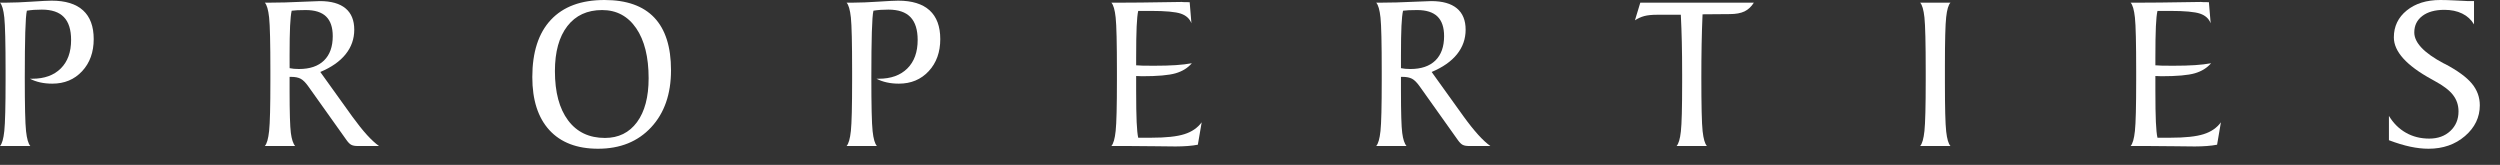
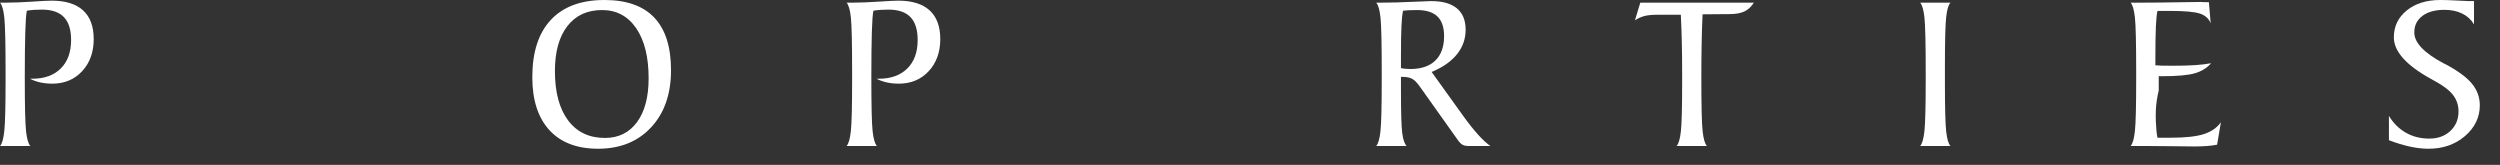
<svg xmlns="http://www.w3.org/2000/svg" width="91" height="6" viewBox="0 0 91 6" fill="none">
  <rect x="0" y="0" width="91" height="6" fill="#333333" stroke="none" />
  <path d="M5.04927e-05 5.315C0.074 5.235 0.127 5.053 0.157 4.766C0.187 4.48 0.203 3.868 0.203 2.93V2.596C0.203 1.573 0.187 0.92 0.157 0.638C0.127 0.356 0.074 0.175 5.04927e-05 0.096H0.258C0.5 0.096 0.8 0.083 1.159 0.06C1.518 0.036 1.758 0.024 1.88 0.024C2.384 0.024 2.765 0.142 3.023 0.377C3.282 0.613 3.411 0.962 3.411 1.423C3.411 1.9 3.27 2.29 2.989 2.592C2.709 2.894 2.347 3.045 1.904 3.045C1.745 3.045 1.597 3.03 1.461 2.999C1.325 2.969 1.201 2.924 1.089 2.866H1.173C1.615 2.866 1.962 2.741 2.212 2.492C2.463 2.243 2.588 1.898 2.588 1.455C2.588 1.081 2.501 0.804 2.325 0.622C2.151 0.44 1.883 0.35 1.523 0.35C1.419 0.35 1.322 0.353 1.232 0.359C1.142 0.366 1.057 0.376 0.978 0.389C0.951 0.503 0.932 0.763 0.92 1.169C0.909 1.574 0.902 2.123 0.902 2.814C0.902 3.84 0.917 4.493 0.948 4.774C0.979 5.055 1.031 5.235 1.105 5.315L5.04927e-05 5.315Z" fill="white" />
-   <path d="M9.874 0.096C10.192 0.096 10.547 0.086 10.939 0.067C11.331 0.049 11.566 0.04 11.643 0.04C12.053 0.04 12.365 0.128 12.577 0.304C12.789 0.48 12.895 0.739 12.895 1.081C12.895 1.415 12.79 1.713 12.581 1.974C12.372 2.235 12.064 2.45 11.659 2.62L12.823 4.242C13.017 4.509 13.195 4.732 13.358 4.912C13.521 5.09 13.668 5.225 13.797 5.315H13.026C12.923 5.315 12.844 5.301 12.79 5.273C12.735 5.246 12.678 5.189 12.617 5.104L11.225 3.148C11.124 3.005 11.03 2.911 10.943 2.866C10.856 2.821 10.743 2.798 10.605 2.798H10.541V3.295C10.541 4.093 10.557 4.608 10.587 4.84C10.618 5.072 10.67 5.23 10.744 5.315H9.639C9.713 5.235 9.765 5.053 9.796 4.767C9.827 4.48 9.842 3.868 9.842 2.93V2.596C9.842 1.573 9.827 0.92 9.796 0.638C9.765 0.356 9.713 0.175 9.639 0.096L9.874 0.096ZM10.542 2.481C10.589 2.491 10.641 2.499 10.697 2.504C10.752 2.51 10.814 2.512 10.884 2.512C11.278 2.512 11.582 2.409 11.794 2.202C12.006 1.995 12.112 1.7 12.112 1.316C12.112 0.995 12.031 0.757 11.869 0.6C11.708 0.444 11.461 0.366 11.13 0.366C11 0.366 10.899 0.368 10.826 0.372C10.753 0.376 10.683 0.382 10.617 0.39C10.59 0.506 10.572 0.691 10.559 0.944C10.547 1.197 10.541 1.556 10.541 2.019L10.542 2.481Z" fill="white" />
  <path d="M21.769 5.414C21.003 5.414 20.413 5.188 19.998 4.737C19.584 4.285 19.376 3.641 19.376 2.807C19.376 1.898 19.602 1.202 20.052 0.722C20.503 0.24 21.153 3.05176e-05 22.004 3.05176e-05C22.807 3.05176e-05 23.411 0.214 23.817 0.642C24.222 1.07 24.425 1.708 24.425 2.556C24.425 3.423 24.184 4.116 23.701 4.635C23.218 5.154 22.575 5.414 21.769 5.414ZM22.02 5.021C22.515 5.021 22.904 4.829 23.187 4.446C23.469 4.063 23.61 3.53 23.61 2.846C23.61 2.075 23.459 1.469 23.157 1.027C22.855 0.587 22.441 0.366 21.917 0.366C21.376 0.366 20.954 0.56 20.652 0.95C20.35 1.34 20.199 1.886 20.199 2.588C20.199 3.357 20.359 3.954 20.678 4.381C20.997 4.808 21.445 5.021 22.02 5.021Z" fill="white" />
  <path d="M30.815 5.315C30.889 5.235 30.941 5.053 30.972 4.766C31.002 4.48 31.017 3.868 31.017 2.93V2.596C31.017 1.573 31.002 0.92 30.972 0.638C30.941 0.356 30.889 0.175 30.815 0.096H31.073C31.314 0.096 31.614 0.083 31.973 0.06C32.333 0.036 32.573 0.024 32.695 0.024C33.198 0.024 33.579 0.142 33.838 0.377C34.096 0.613 34.226 0.962 34.226 1.423C34.226 1.9 34.085 2.29 33.804 2.592C33.523 2.894 33.161 3.045 32.719 3.045C32.56 3.045 32.412 3.03 32.276 2.999C32.139 2.969 32.015 2.924 31.904 2.866H31.987C32.43 2.866 32.776 2.741 33.027 2.492C33.278 2.243 33.403 1.898 33.403 1.455C33.403 1.081 33.315 0.804 33.14 0.622C32.965 0.44 32.698 0.35 32.337 0.35C32.234 0.35 32.137 0.353 32.047 0.359C31.957 0.366 31.872 0.376 31.793 0.389C31.766 0.503 31.747 0.763 31.735 1.169C31.723 1.574 31.717 2.123 31.717 2.814C31.717 3.84 31.732 4.493 31.763 4.774C31.793 5.055 31.846 5.235 31.92 5.315L30.815 5.315Z" fill="white" />
-   <path d="M40.453 5.315C40.527 5.235 40.58 5.053 40.61 4.767C40.641 4.48 40.656 3.868 40.656 2.93V2.596C40.656 1.573 40.641 0.92 40.61 0.638C40.58 0.356 40.527 0.175 40.453 0.096H40.958C41.318 0.096 41.727 0.091 42.185 0.083C42.642 0.076 42.919 0.071 43.018 0.071C43.023 0.071 43.039 0.073 43.065 0.076C43.147 0.078 43.227 0.08 43.304 0.08L43.368 0.847C43.304 0.68 43.176 0.563 42.984 0.497C42.791 0.431 42.425 0.397 41.885 0.397H41.431C41.405 0.511 41.386 0.7 41.374 0.964C41.362 1.228 41.356 1.608 41.356 2.107V2.377C41.422 2.383 41.498 2.387 41.582 2.389C41.668 2.392 41.803 2.393 41.992 2.393C42.312 2.393 42.582 2.386 42.798 2.371C43.016 2.357 43.211 2.333 43.383 2.302C43.235 2.474 43.038 2.596 42.793 2.667C42.548 2.739 42.139 2.775 41.566 2.775C41.554 2.775 41.524 2.773 41.477 2.771C41.431 2.768 41.39 2.767 41.356 2.767V3.296C41.356 3.794 41.362 4.176 41.374 4.443C41.386 4.708 41.405 4.899 41.431 5.013H41.901C42.439 5.013 42.843 4.97 43.113 4.883C43.383 4.798 43.592 4.654 43.741 4.452L43.602 5.267C43.493 5.289 43.37 5.304 43.23 5.315C43.091 5.325 42.945 5.331 42.791 5.331C42.666 5.331 42.419 5.328 42.05 5.323C41.68 5.318 41.371 5.315 41.121 5.315H40.453Z" fill="white" />
  <path d="M50.327 0.096C50.646 0.096 51.001 0.086 51.393 0.067C51.785 0.049 52.02 0.04 52.097 0.04C52.507 0.04 52.819 0.128 53.031 0.304C53.243 0.48 53.349 0.739 53.349 1.081C53.349 1.415 53.244 1.713 53.035 1.974C52.825 2.235 52.518 2.45 52.112 2.62L53.277 4.242C53.47 4.509 53.649 4.732 53.812 4.912C53.975 5.09 54.121 5.225 54.251 5.315H53.48C53.377 5.315 53.298 5.301 53.243 5.273C53.189 5.246 53.131 5.189 53.07 5.104L51.679 3.148C51.578 3.005 51.484 2.911 51.397 2.866C51.309 2.821 51.197 2.798 51.059 2.798H50.995V3.295C50.995 4.093 51.01 4.608 51.041 4.84C51.071 5.072 51.124 5.23 51.198 5.315H50.093C50.167 5.235 50.219 5.053 50.25 4.767C50.28 4.48 50.295 3.868 50.295 2.93V2.596C50.295 1.573 50.28 0.92 50.25 0.638C50.219 0.356 50.167 0.175 50.093 0.096L50.327 0.096ZM50.995 2.481C51.043 2.491 51.095 2.499 51.15 2.504C51.206 2.51 51.268 2.512 51.337 2.512C51.732 2.512 52.035 2.409 52.248 2.202C52.459 1.995 52.565 1.7 52.565 1.316C52.565 0.995 52.484 0.757 52.323 0.6C52.161 0.444 51.915 0.366 51.584 0.366C51.454 0.366 51.352 0.368 51.279 0.372C51.206 0.376 51.137 0.382 51.071 0.39C51.044 0.506 51.025 0.691 51.013 0.944C51.001 1.197 50.995 1.556 50.995 2.019L50.995 2.481Z" fill="white" />
  <path d="M61.027 5.315C61.101 5.235 61.154 5.058 61.184 4.782C61.215 4.506 61.23 3.918 61.23 3.017V2.703C61.23 2.263 61.226 1.871 61.218 1.528C61.21 1.185 61.198 0.855 61.182 0.537H60.319C60.128 0.537 59.973 0.553 59.854 0.584C59.735 0.616 59.621 0.668 59.512 0.739L59.707 0.096H63.841C63.748 0.244 63.635 0.35 63.5 0.415C63.364 0.48 63.185 0.513 62.963 0.513L61.973 0.521C61.957 0.881 61.946 1.249 61.939 1.623C61.932 1.999 61.929 2.395 61.929 2.814C61.929 3.84 61.944 4.493 61.975 4.774C62.006 5.055 62.058 5.235 62.132 5.315L61.027 5.315Z" fill="white" />
  <path d="M69.893 5.315C69.967 5.235 70.019 5.053 70.05 4.767C70.08 4.48 70.096 3.868 70.096 2.93V2.596C70.096 1.573 70.08 0.92 70.05 0.638C70.019 0.356 69.967 0.175 69.893 0.096H70.998C70.924 0.172 70.871 0.348 70.841 0.624C70.81 0.9 70.795 1.487 70.795 2.385V3.017C70.795 3.918 70.81 4.507 70.841 4.784C70.872 5.061 70.924 5.238 70.998 5.315H69.893Z" fill="white" />
-   <path d="M77.554 5.315C77.628 5.235 77.68 5.053 77.711 4.767C77.742 4.48 77.757 3.868 77.757 2.93V2.596C77.757 1.573 77.742 0.92 77.711 0.638C77.68 0.356 77.628 0.175 77.554 0.096H78.059C78.419 0.096 78.828 0.091 79.285 0.083C79.742 0.076 80.02 0.071 80.118 0.071C80.123 0.071 80.139 0.073 80.166 0.076C80.248 0.078 80.327 0.08 80.404 0.08L80.468 0.847C80.404 0.68 80.276 0.563 80.084 0.497C79.892 0.431 79.526 0.397 78.985 0.397H78.532C78.505 0.511 78.486 0.7 78.474 0.964C78.462 1.228 78.456 1.608 78.456 2.107V2.377C78.522 2.383 78.598 2.387 78.683 2.389C78.768 2.392 78.904 2.393 79.092 2.393C79.413 2.393 79.682 2.386 79.899 2.371C80.117 2.357 80.311 2.333 80.484 2.302C80.335 2.474 80.138 2.596 79.893 2.667C79.648 2.739 79.24 2.775 78.667 2.775C78.654 2.775 78.624 2.773 78.578 2.771C78.531 2.768 78.49 2.767 78.456 2.767V3.296C78.456 3.794 78.462 4.176 78.474 4.443C78.486 4.708 78.505 4.899 78.532 5.013H79.001C79.539 5.013 79.943 4.97 80.214 4.883C80.484 4.798 80.693 4.654 80.841 4.452L80.702 5.267C80.594 5.289 80.47 5.304 80.33 5.315C80.192 5.325 80.045 5.331 79.891 5.331C79.766 5.331 79.52 5.328 79.15 5.323C78.78 5.318 78.471 5.315 78.222 5.315H77.554Z" fill="white" />
+   <path d="M77.554 5.315C77.628 5.235 77.68 5.053 77.711 4.767C77.742 4.48 77.757 3.868 77.757 2.93V2.596C77.757 1.573 77.742 0.92 77.711 0.638C77.68 0.356 77.628 0.175 77.554 0.096H78.059C78.419 0.096 78.828 0.091 79.285 0.083C79.742 0.076 80.02 0.071 80.118 0.071C80.123 0.071 80.139 0.073 80.166 0.076C80.248 0.078 80.327 0.08 80.404 0.08L80.468 0.847C80.404 0.68 80.276 0.563 80.084 0.497C79.892 0.431 79.526 0.397 78.985 0.397H78.532C78.505 0.511 78.486 0.7 78.474 0.964C78.462 1.228 78.456 1.608 78.456 2.107V2.377C78.522 2.383 78.598 2.387 78.683 2.389C78.768 2.392 78.904 2.393 79.092 2.393C79.413 2.393 79.682 2.386 79.899 2.371C80.117 2.357 80.311 2.333 80.484 2.302C80.335 2.474 80.138 2.596 79.893 2.667C79.648 2.739 79.24 2.775 78.667 2.775C78.654 2.775 78.624 2.773 78.578 2.771V3.296C78.456 3.794 78.462 4.176 78.474 4.443C78.486 4.708 78.505 4.899 78.532 5.013H79.001C79.539 5.013 79.943 4.97 80.214 4.883C80.484 4.798 80.693 4.654 80.841 4.452L80.702 5.267C80.594 5.289 80.47 5.304 80.33 5.315C80.192 5.325 80.045 5.331 79.891 5.331C79.766 5.331 79.52 5.328 79.15 5.323C78.78 5.318 78.471 5.315 78.222 5.315H77.554Z" fill="white" />
  <path d="M86.957 5.104V4.218C87.119 4.486 87.325 4.69 87.576 4.832C87.826 4.974 88.109 5.045 88.424 5.045C88.74 5.045 88.996 4.952 89.193 4.767C89.391 4.581 89.49 4.344 89.49 4.055C89.49 3.83 89.424 3.631 89.291 3.459C89.158 3.286 88.935 3.115 88.619 2.946L88.512 2.886C87.595 2.385 87.136 1.876 87.136 1.36C87.136 0.96 87.293 0.633 87.606 0.38C87.918 0.127 88.326 0 88.83 0C88.991 0 89.169 0.006 89.36 0.016C89.553 0.026 89.665 0.032 89.696 0.032C89.707 0.032 89.729 0.033 89.762 0.036C89.795 0.038 89.824 0.04 89.848 0.04H90.054V0.887C89.951 0.714 89.807 0.583 89.623 0.493C89.439 0.403 89.223 0.358 88.977 0.358C88.638 0.358 88.37 0.432 88.174 0.58C87.978 0.729 87.88 0.929 87.88 1.181C87.88 1.554 88.239 1.931 88.957 2.31L89.009 2.334C89.459 2.572 89.781 2.808 89.975 3.041C90.168 3.274 90.265 3.538 90.265 3.832C90.265 4.269 90.085 4.643 89.726 4.952C89.367 5.26 88.925 5.414 88.4 5.414C88.191 5.414 87.968 5.389 87.733 5.339C87.497 5.289 87.238 5.21 86.957 5.104Z" fill="white" />
</svg>